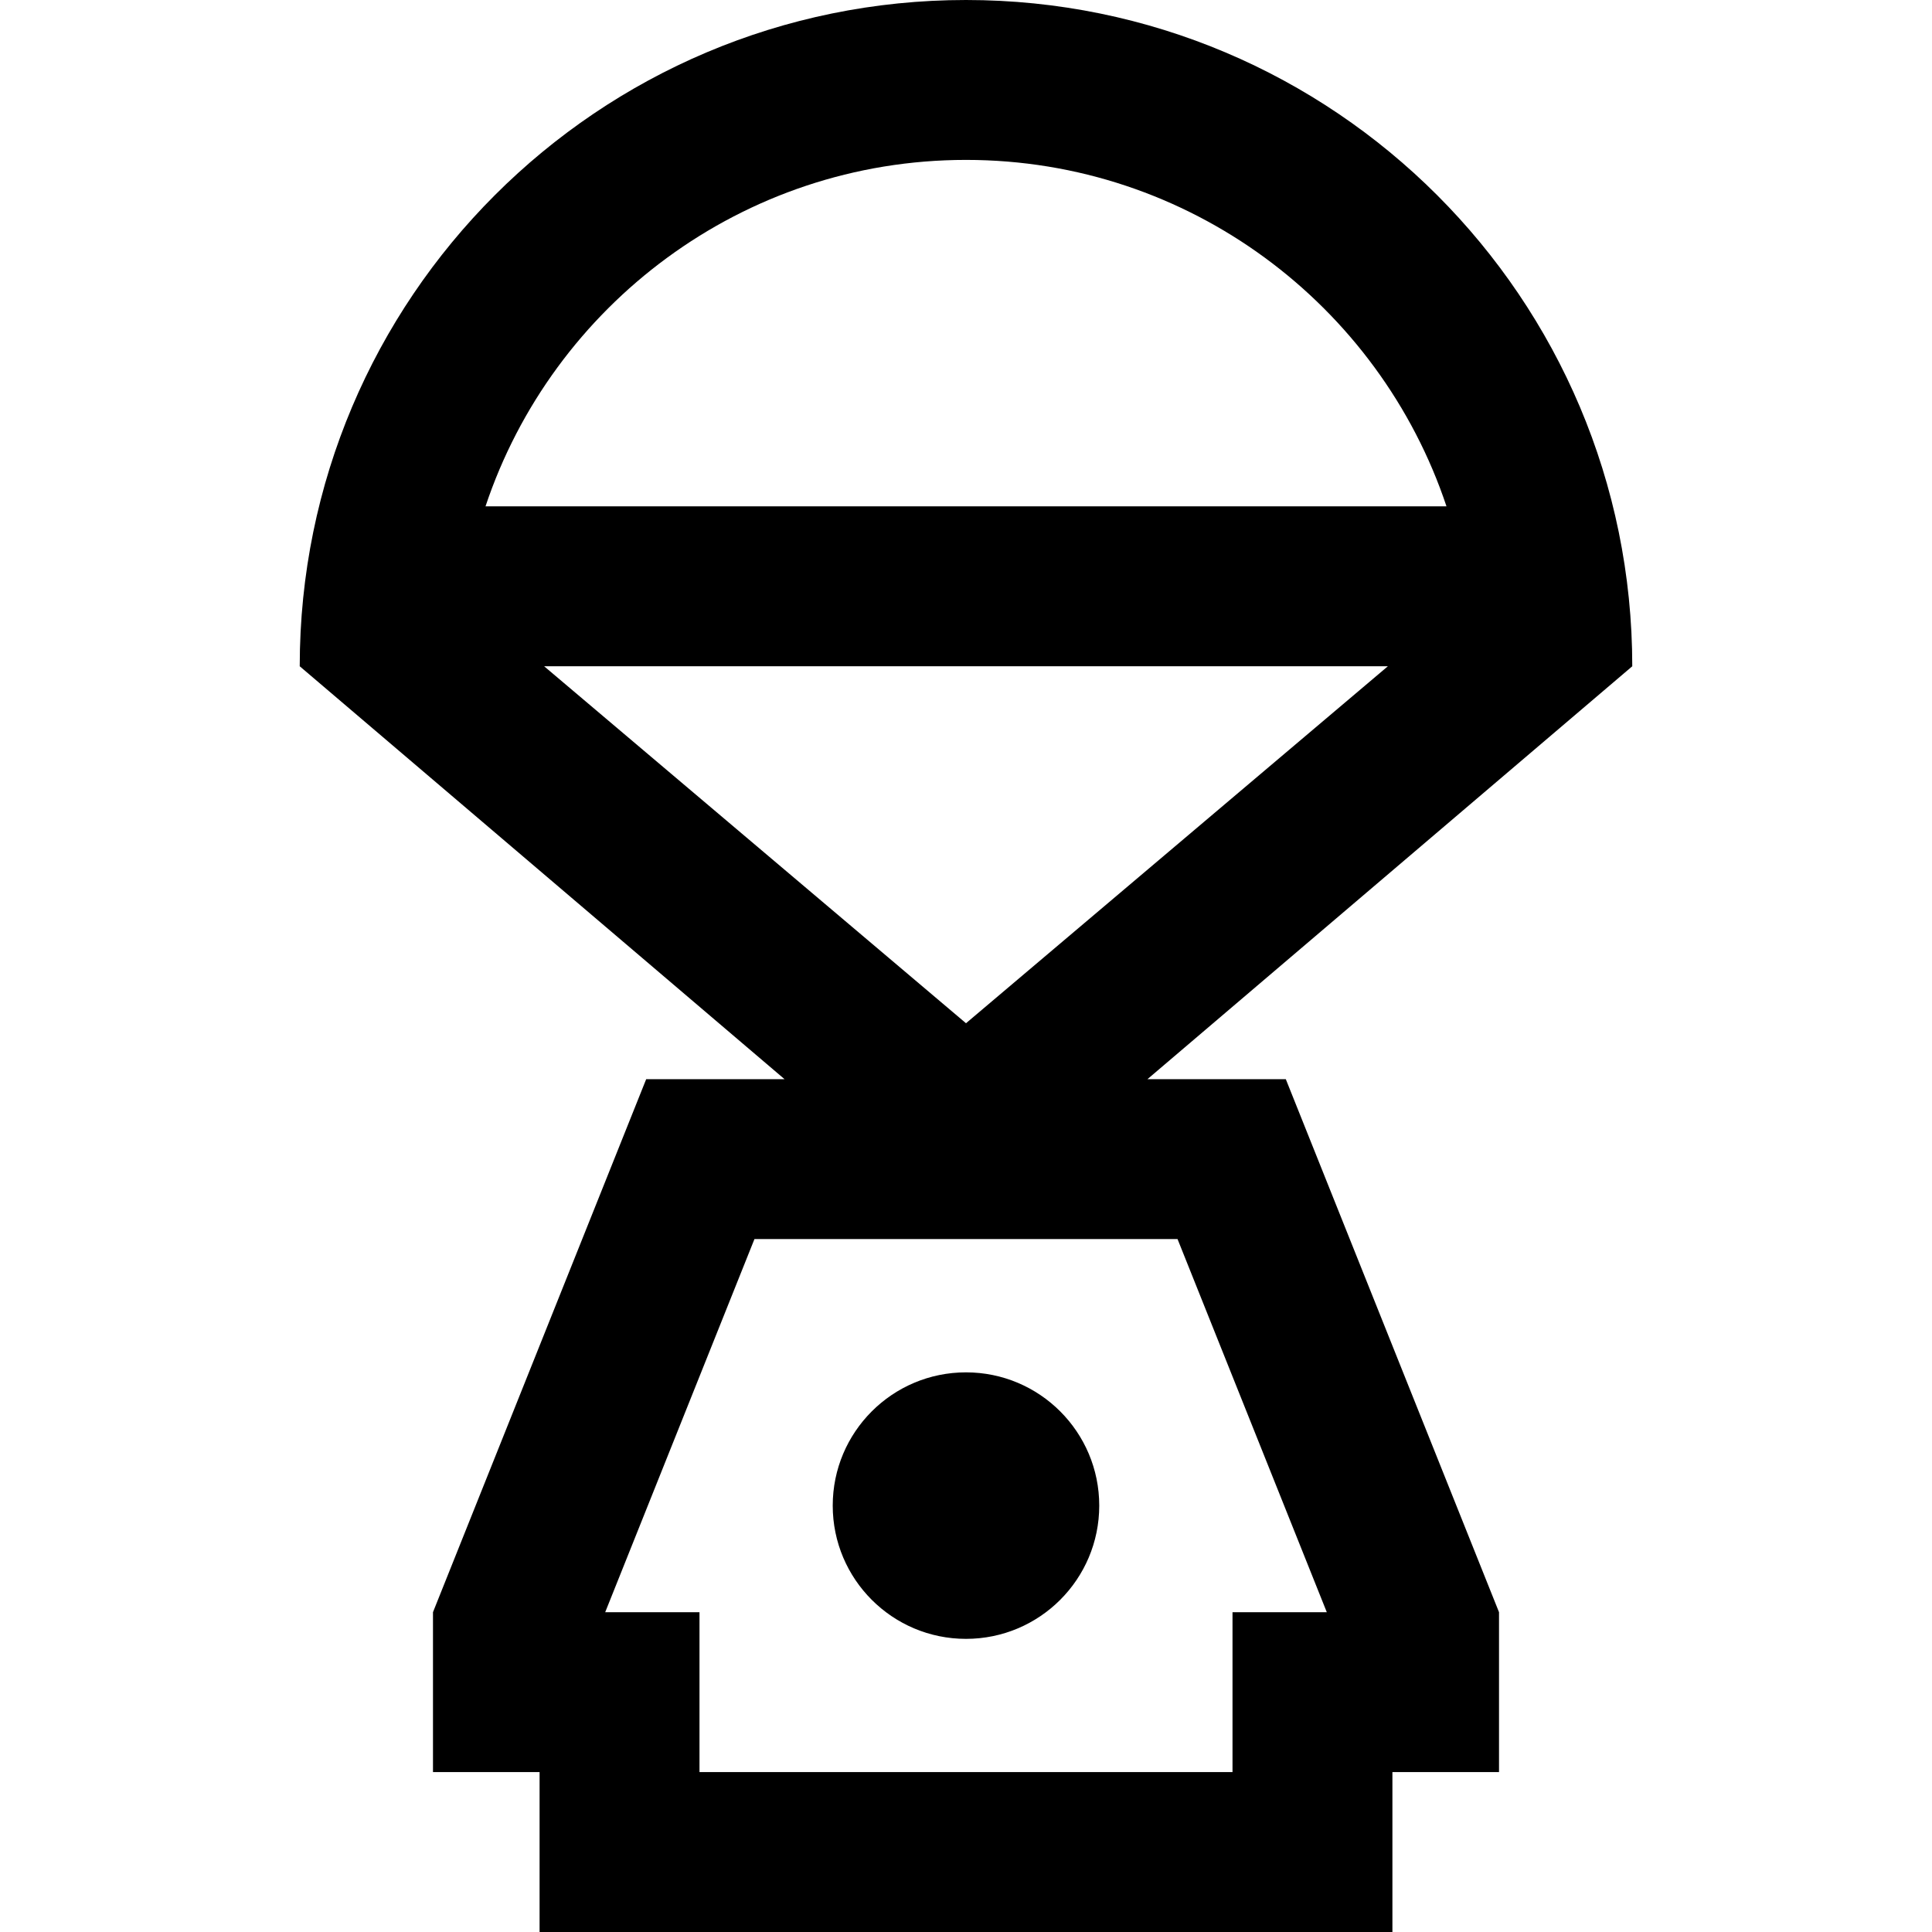
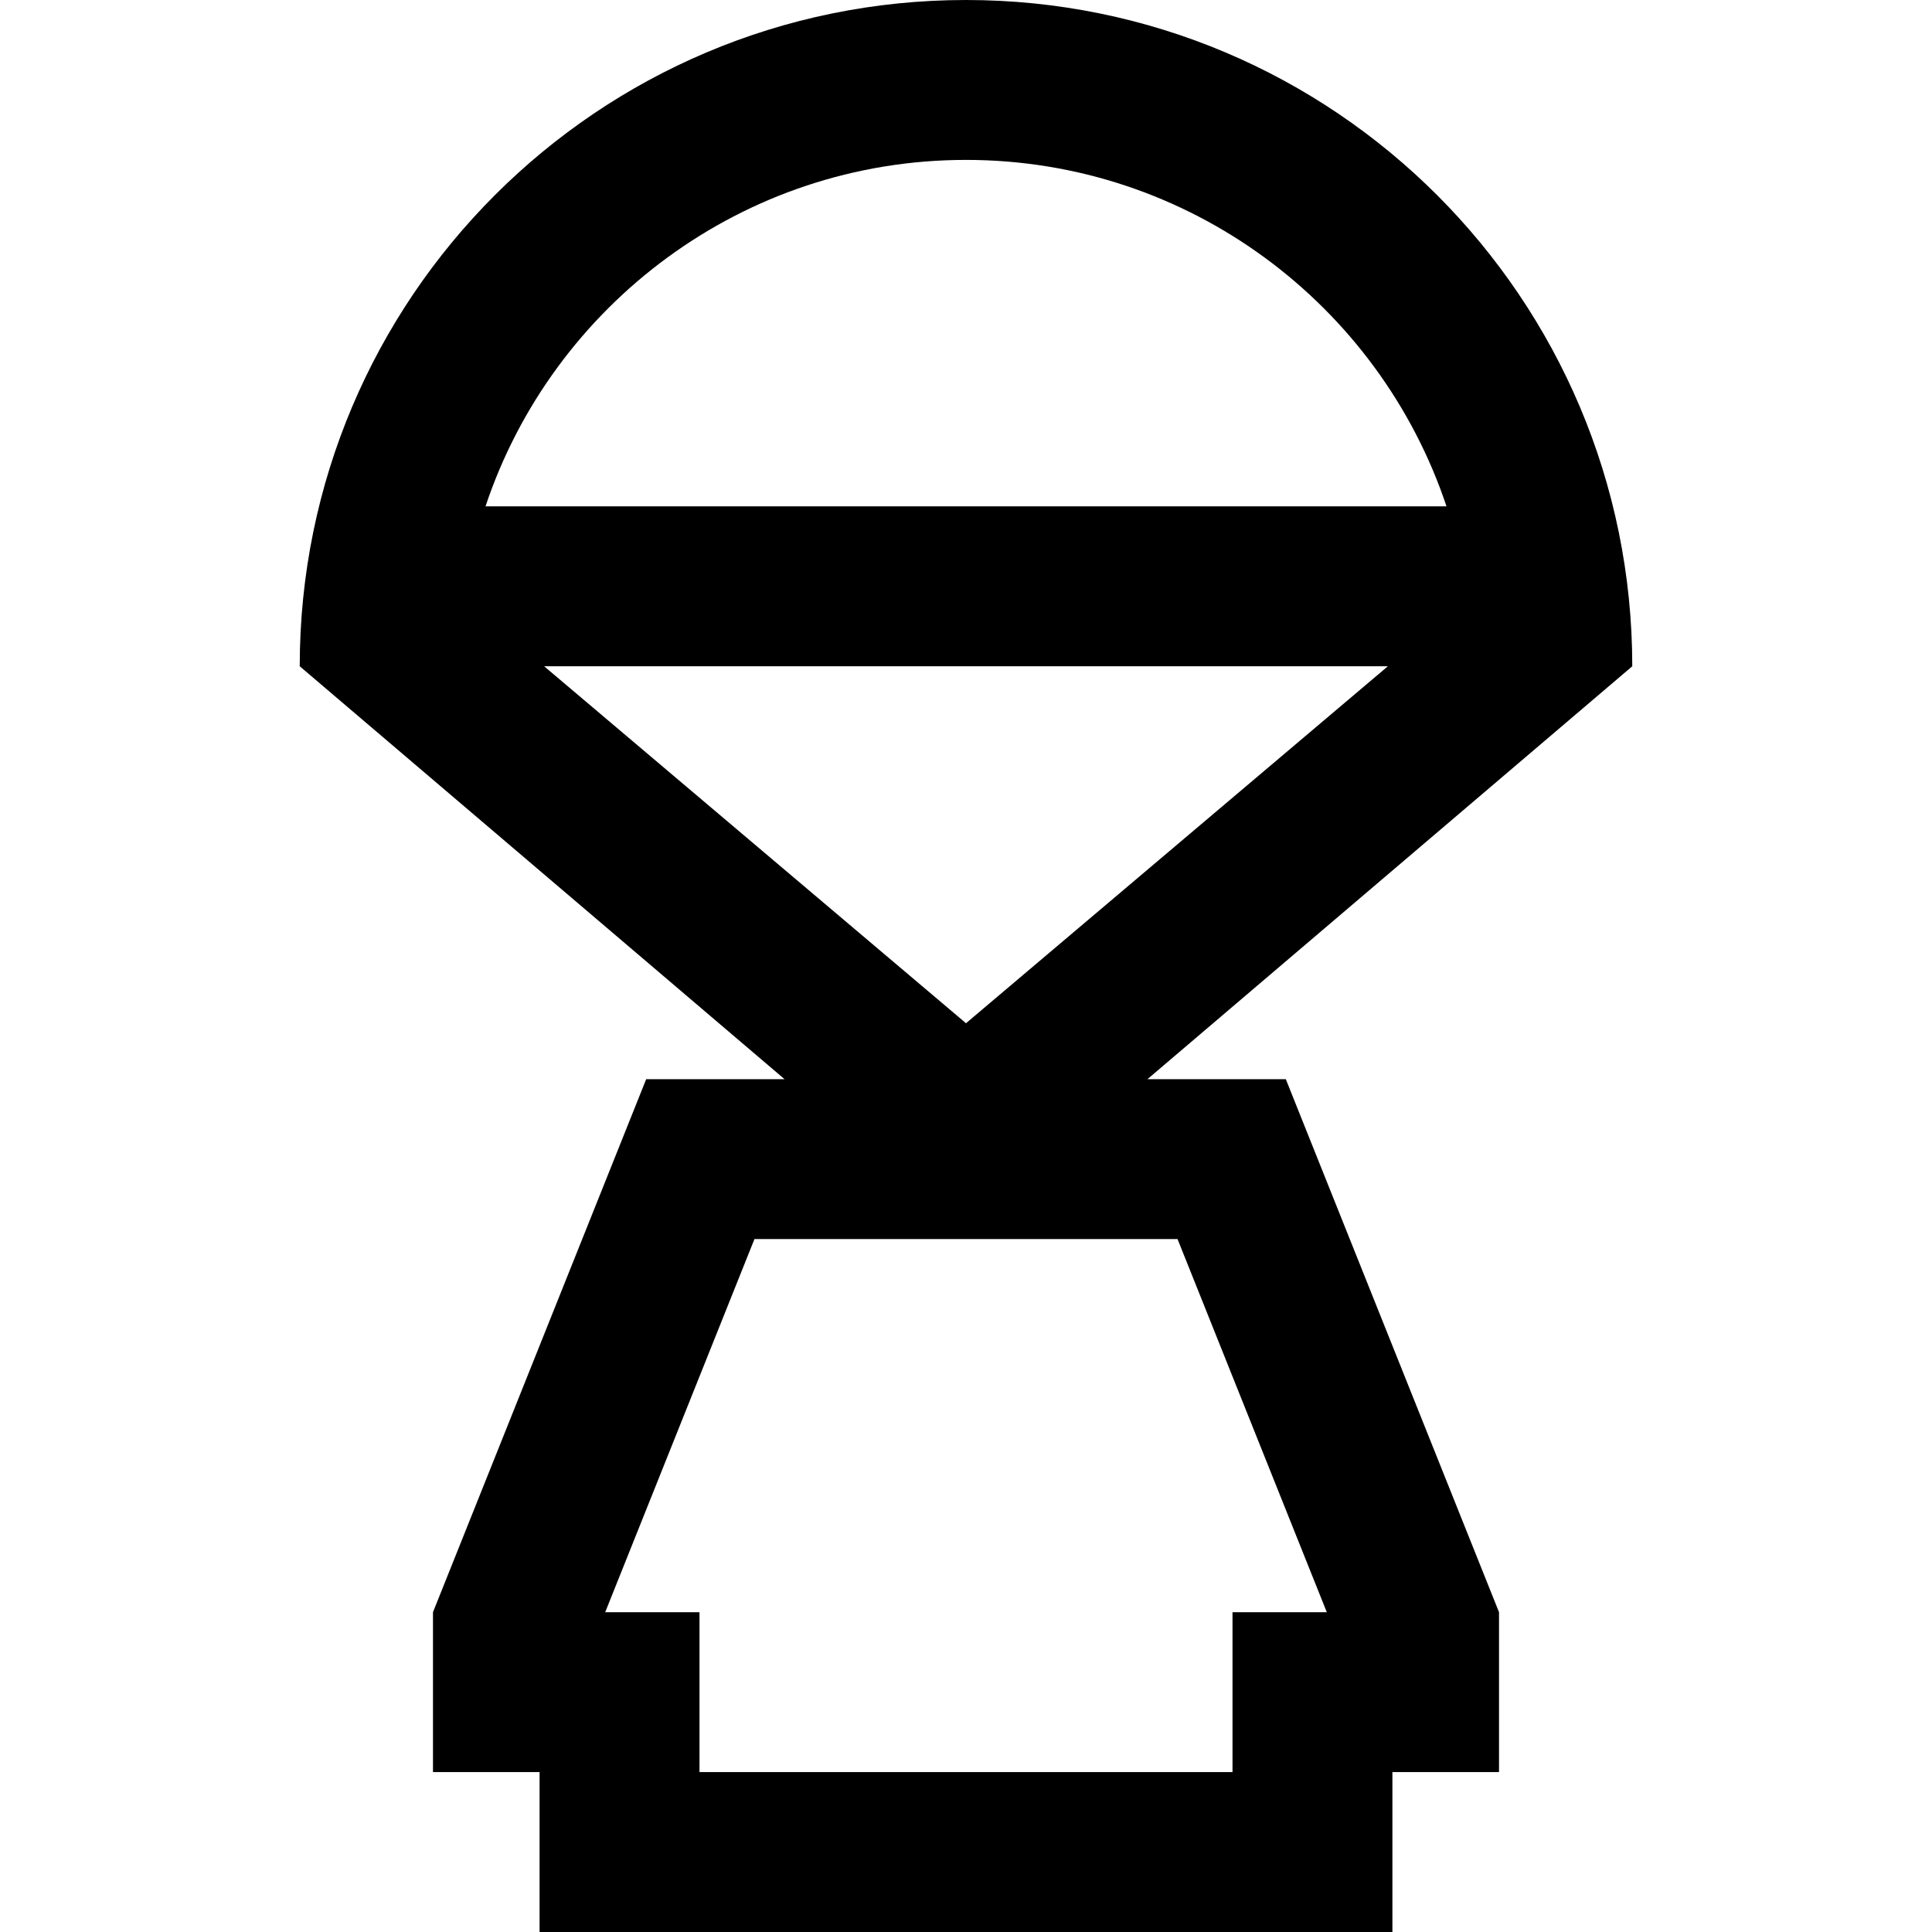
<svg xmlns="http://www.w3.org/2000/svg" fill="#000000" height="800px" width="800px" version="1.1" id="Layer_1" viewBox="0 0 512 512" xml:space="preserve">
  <g>
    <g>
      <path d="M304.084,285.993l128.484-109.424C432.568,79.047,353.517,0,256.001,0c-97.518,0-176.57,79.047-176.57,176.568    l128.484,109.424h-36.668l-56.502,141.255v42.376h28.251V512h226.007v-42.376h28.251v-42.376l-56.502-141.255H304.084z     M256.001,42.376c59.194,0,109.557,38.522,127.335,91.815H128.663C146.443,80.898,196.807,42.376,256.001,42.376z     M144.203,176.568h223.595L256,271.167L144.203,176.568z M326.627,427.247v42.376H185.373v-42.376h-24.987l39.551-98.878h112.125    l39.551,98.878H326.627z" />
    </g>
  </g>
  <g>
    <g>
-       <circle cx="255.996" cy="399.002" r="35.314" />
-     </g>
+       </g>
  </g>
</svg>